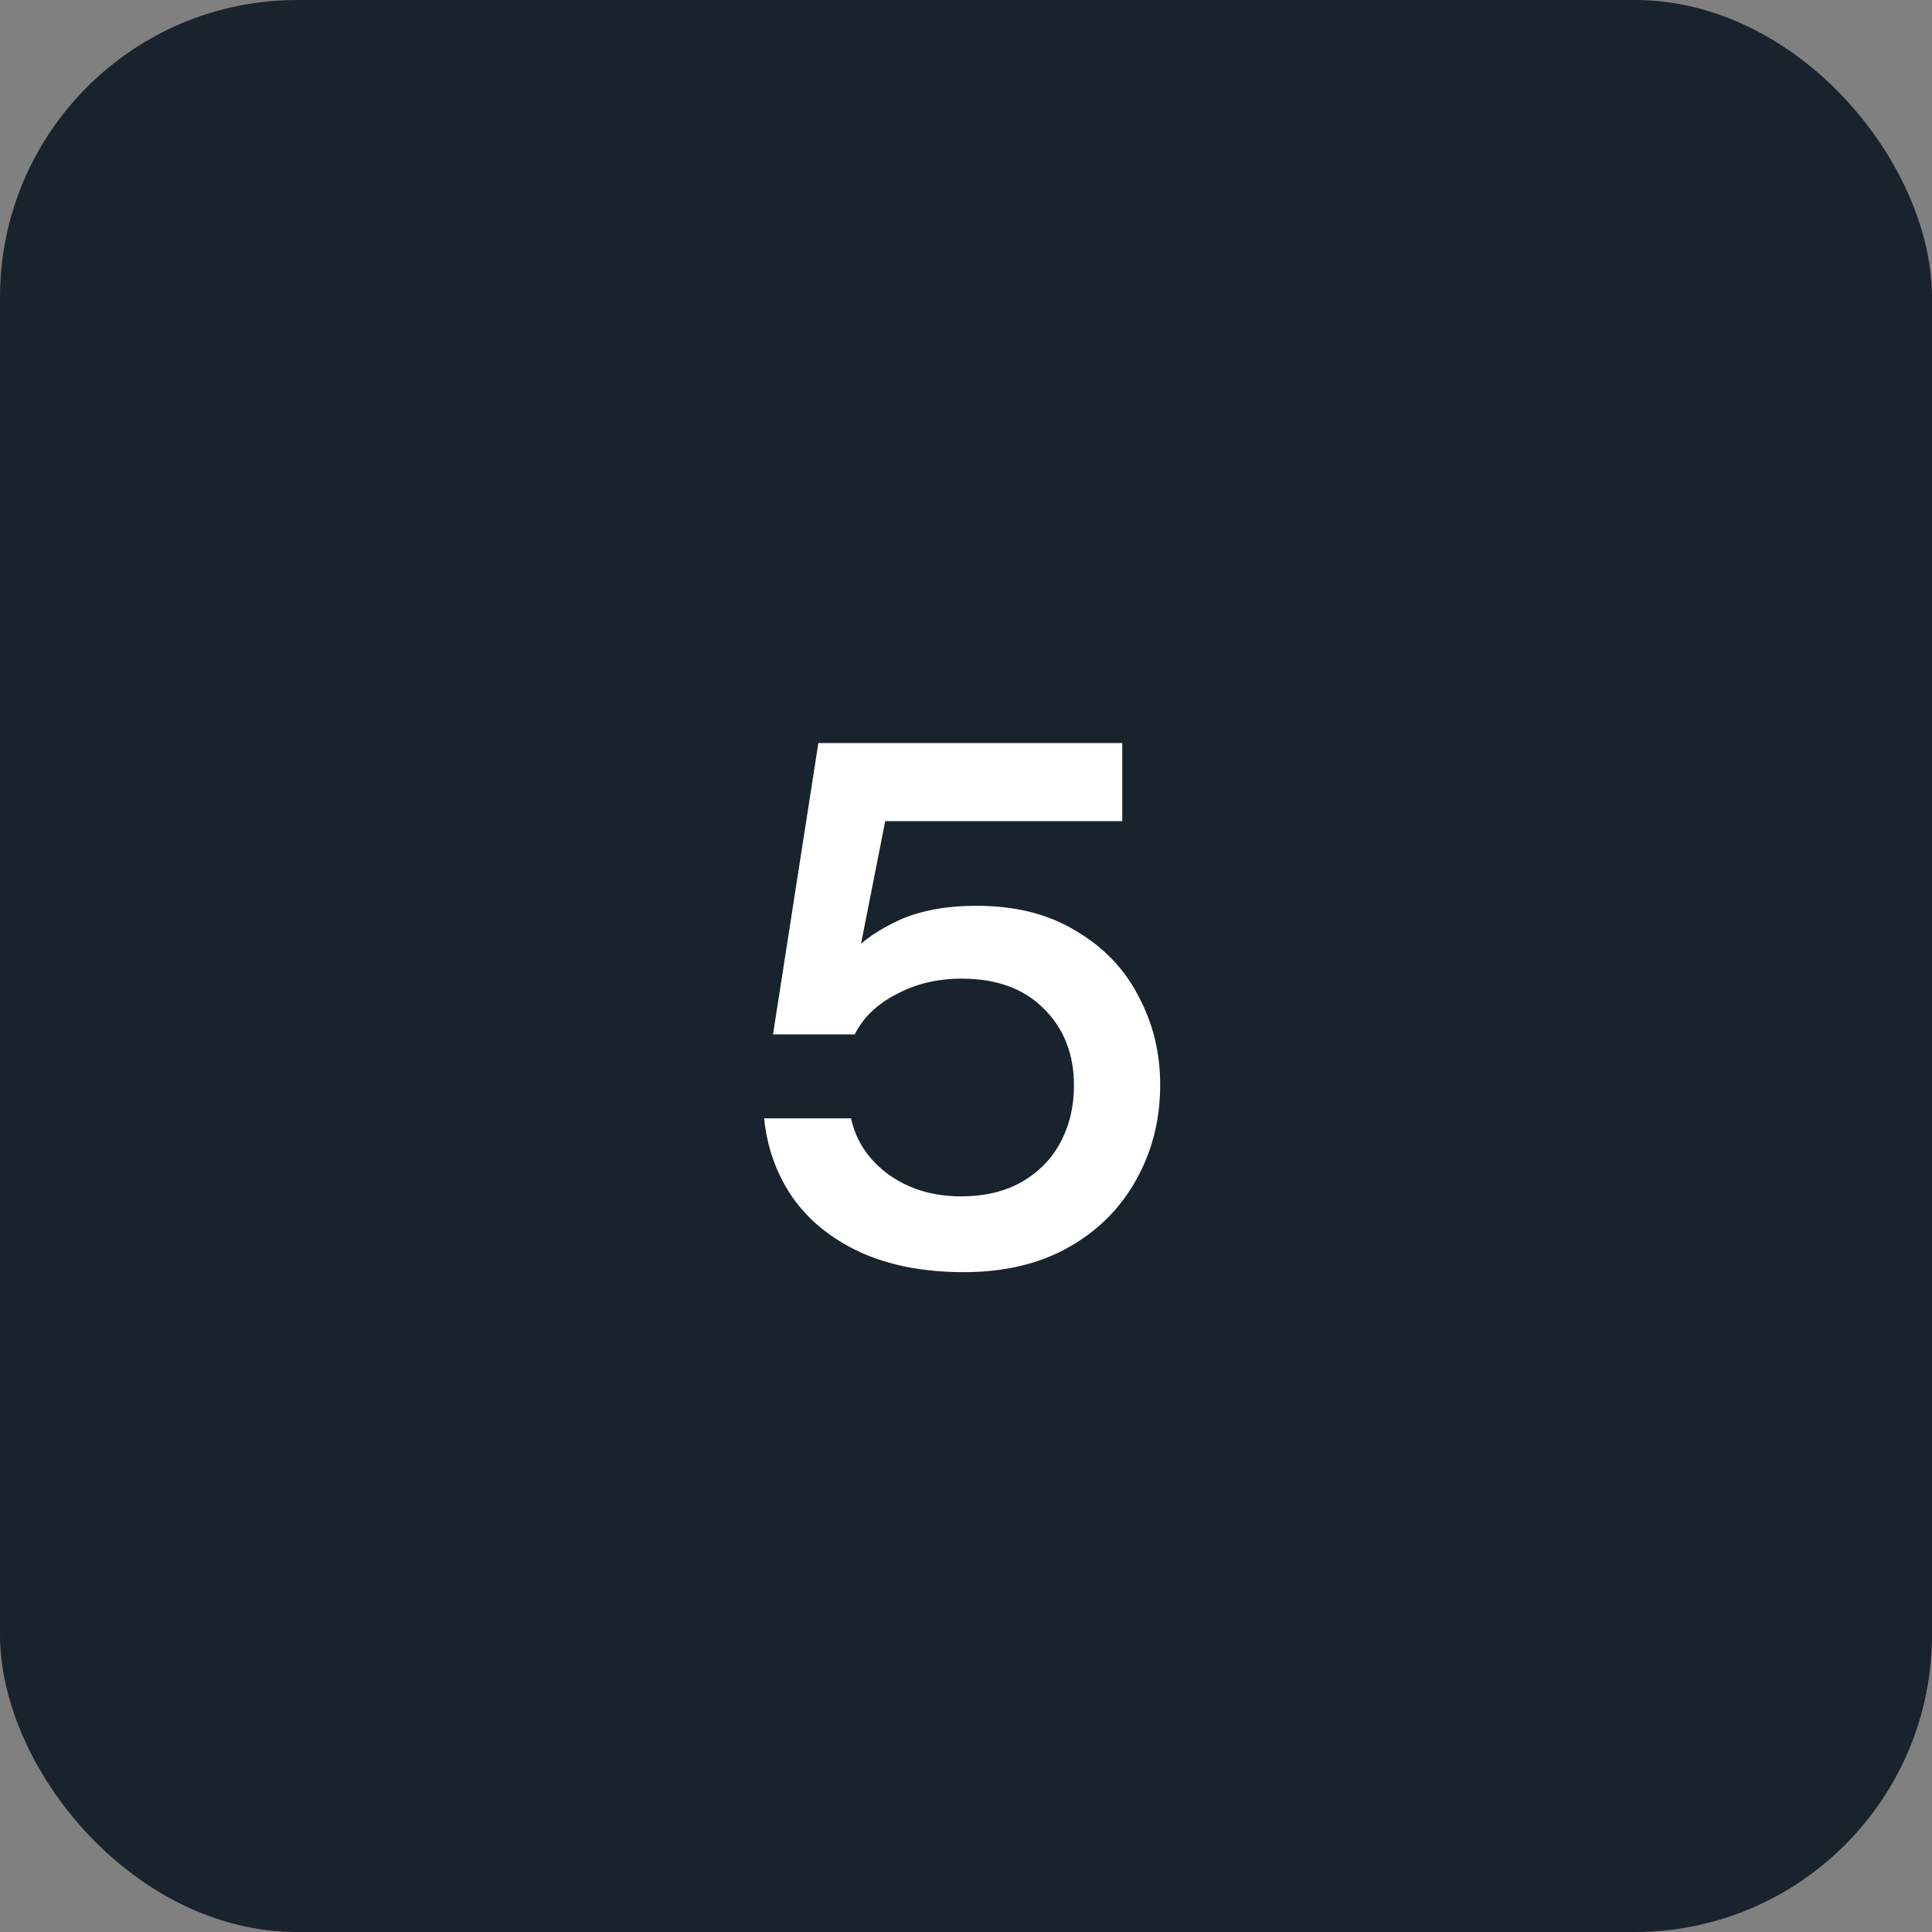
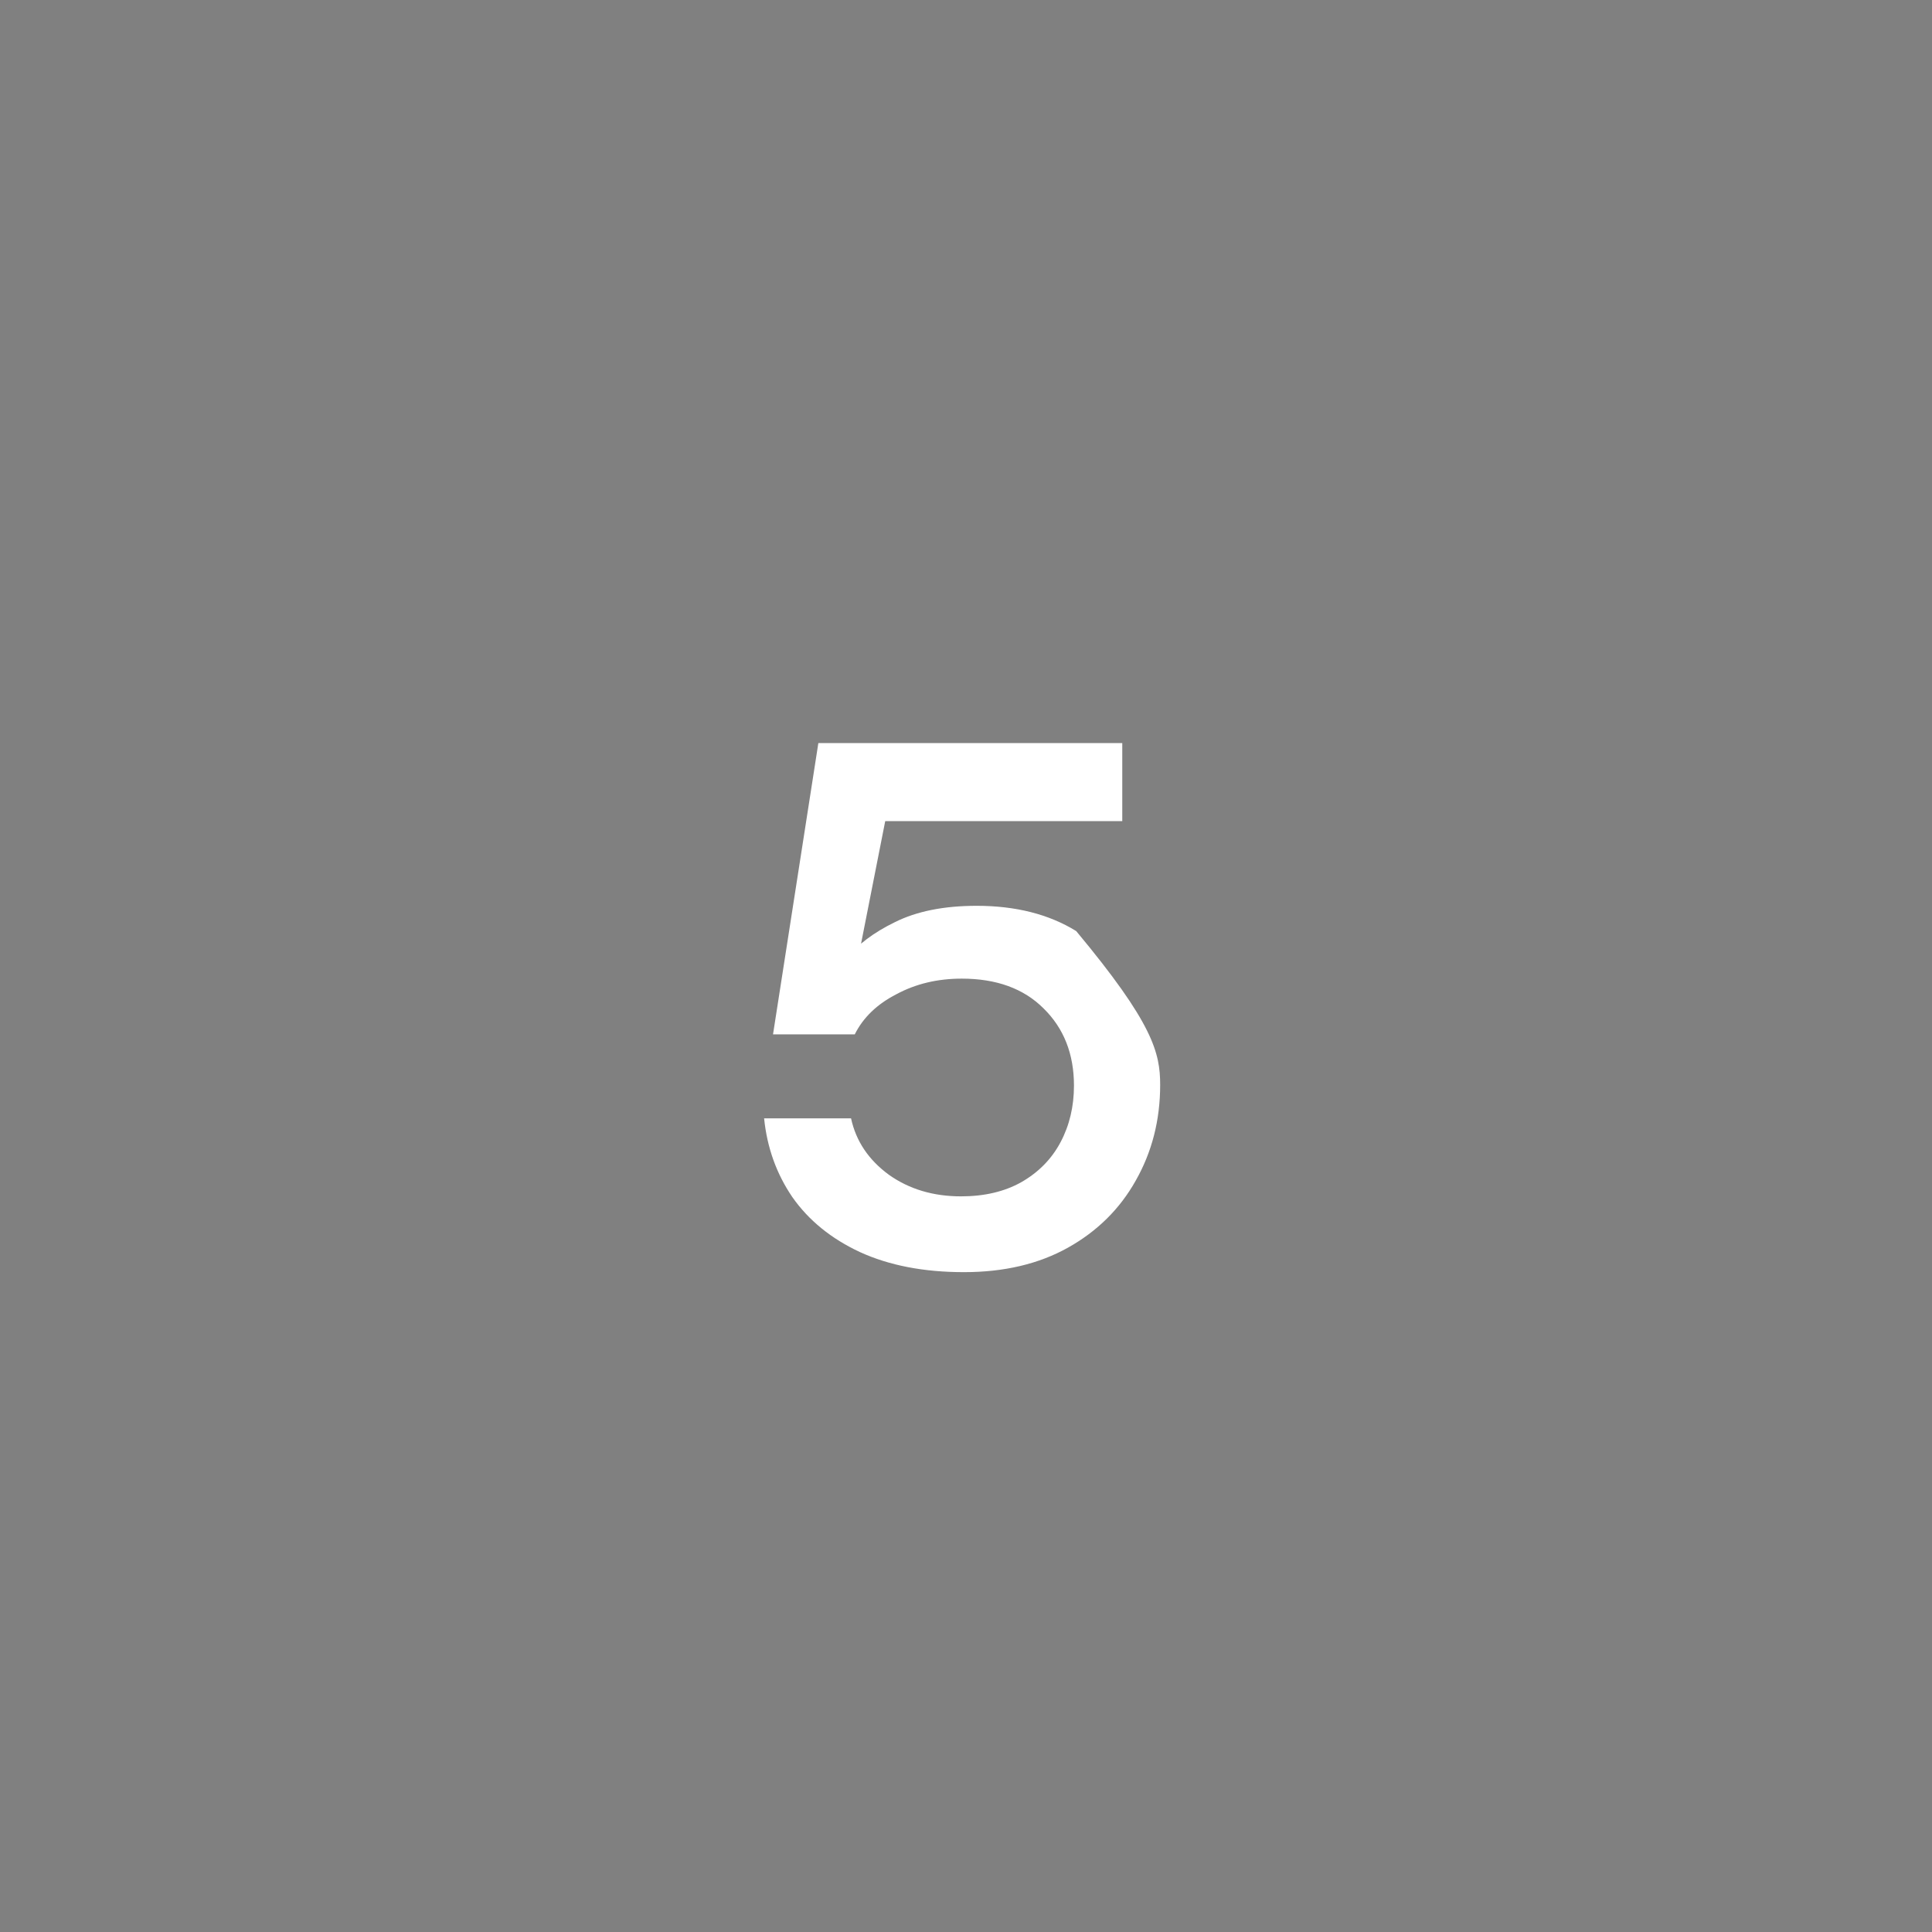
<svg xmlns="http://www.w3.org/2000/svg" width="52" height="52" viewBox="0 0 52 52" fill="none">
  <rect x="0" y="0" width="52" height="52" fill="#808080" stroke="none" />
-   <rect y="0" width="52" height="52" rx="8" fill="#19232E" />
-   <path d="M25.946 34.24C24.866 34.24 23.932 34.06 23.146 33.7C22.372 33.34 21.766 32.847 21.326 32.22C20.899 31.594 20.646 30.887 20.566 30.1H22.906C23.039 30.714 23.379 31.22 23.926 31.62C24.472 32.007 25.119 32.2 25.866 32.2C26.492 32.2 27.032 32.074 27.486 31.82C27.952 31.554 28.306 31.194 28.546 30.74C28.786 30.287 28.906 29.78 28.906 29.22C28.906 28.367 28.632 27.674 28.086 27.14C27.552 26.607 26.819 26.34 25.886 26.34C25.232 26.34 24.646 26.48 24.126 26.76C23.606 27.027 23.232 27.387 23.006 27.84H20.806L22.026 20H30.206V22.1H23.826L22.966 26.46L22.786 25.8C23.079 25.427 23.512 25.1 24.086 24.82C24.672 24.527 25.406 24.38 26.286 24.38C27.339 24.38 28.232 24.607 28.966 25.06C29.712 25.5 30.272 26.087 30.646 26.82C31.032 27.54 31.226 28.334 31.226 29.2C31.226 30.147 31.006 31.007 30.566 31.78C30.139 32.54 29.532 33.14 28.746 33.58C27.959 34.02 27.026 34.24 25.946 34.24Z" fill="white" />
+   <path d="M25.946 34.24C24.866 34.24 23.932 34.06 23.146 33.7C22.372 33.34 21.766 32.847 21.326 32.22C20.899 31.594 20.646 30.887 20.566 30.1H22.906C23.039 30.714 23.379 31.22 23.926 31.62C24.472 32.007 25.119 32.2 25.866 32.2C26.492 32.2 27.032 32.074 27.486 31.82C27.952 31.554 28.306 31.194 28.546 30.74C28.786 30.287 28.906 29.78 28.906 29.22C28.906 28.367 28.632 27.674 28.086 27.14C27.552 26.607 26.819 26.34 25.886 26.34C25.232 26.34 24.646 26.48 24.126 26.76C23.606 27.027 23.232 27.387 23.006 27.84H20.806L22.026 20H30.206V22.1H23.826L22.966 26.46L22.786 25.8C23.079 25.427 23.512 25.1 24.086 24.82C24.672 24.527 25.406 24.38 26.286 24.38C27.339 24.38 28.232 24.607 28.966 25.06C31.032 27.54 31.226 28.334 31.226 29.2C31.226 30.147 31.006 31.007 30.566 31.78C30.139 32.54 29.532 33.14 28.746 33.58C27.959 34.02 27.026 34.24 25.946 34.24Z" fill="white" />
</svg>